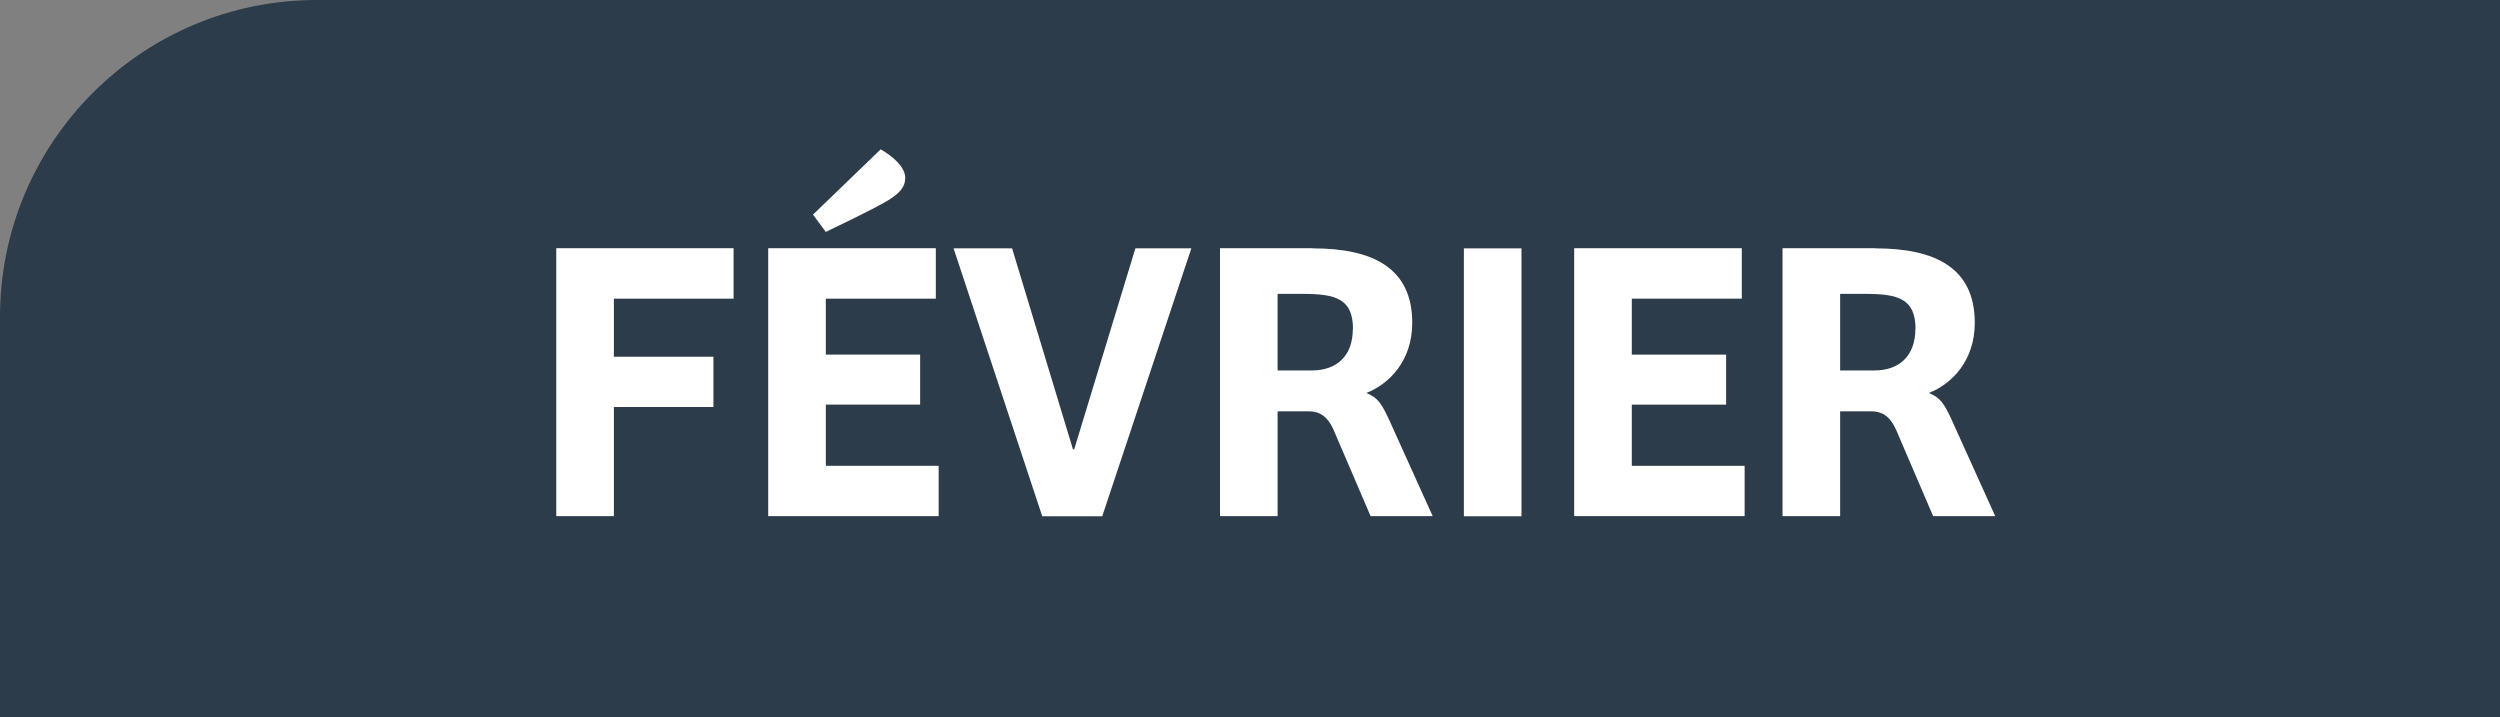
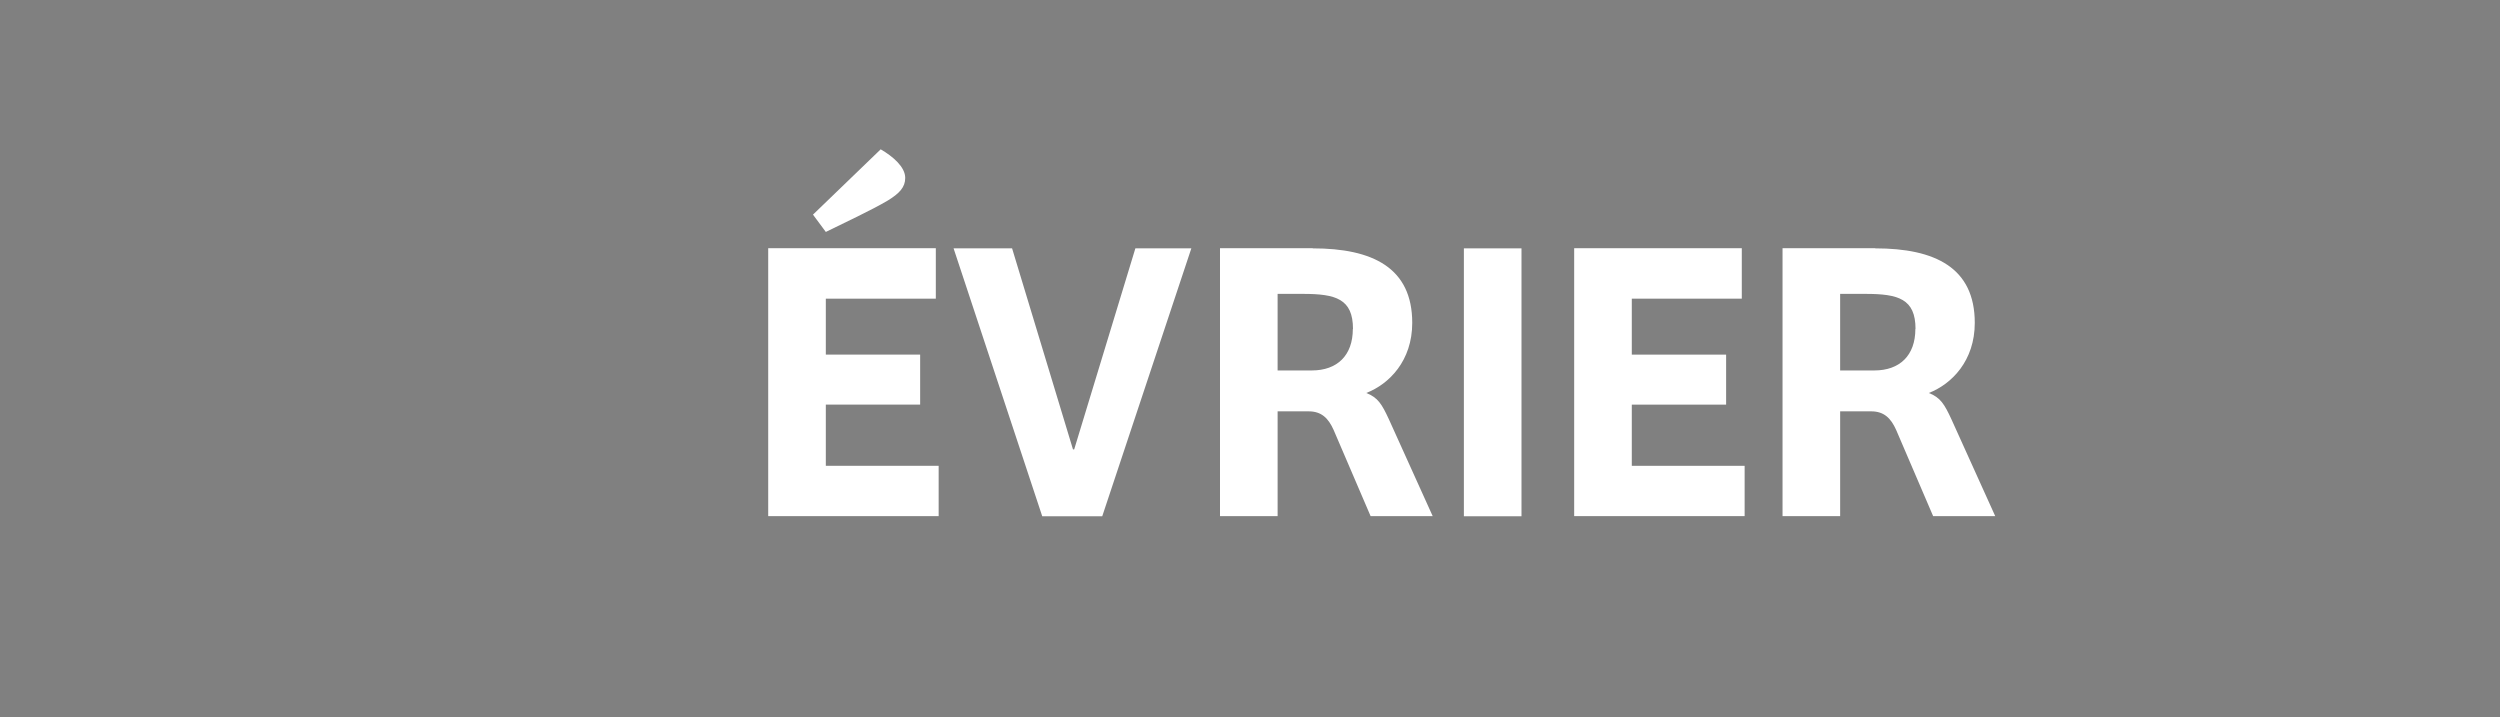
<svg xmlns="http://www.w3.org/2000/svg" id="Calque_2" viewBox="0 0 167.5 48.04">
  <rect x="0" y="0" width="167.5" height="48.04" fill="#808080" stroke="none" />
  <defs>
    <style>.cls-1{fill:#2c3c4b;}.cls-1,.cls-2{stroke-width:0px;}.cls-2{fill:#fff;}</style>
  </defs>
  <g id="Calque_1-2">
-     <path class="cls-1" d="m21.23,0h146.27v48.04H0v-26.81C0,9.51,9.51,0,21.23,0Z" />
-     <path class="cls-2" d="m49.15,16.64v3.37h-8.02v3.89h6.67v3.37h-6.67v7.31h-3.86v-17.95h11.88Z" />
    <path class="cls-2" d="m62.7,16.64v3.37h-7.37v3.75h6.32v3.35h-6.32v4.1h7.56v3.37h-11.42v-17.95h11.23Zm-3.7-6.64c.84.49,1.65,1.19,1.65,1.92,0,.62-.38,1.03-1.16,1.51-1.13.67-2.89,1.48-4.16,2.11l-.86-1.16,4.53-4.37Z" />
    <path class="cls-2" d="m67.81,16.64l4.08,13.47h.08l4.1-13.47h3.75l-5.97,17.95h-4.02l-5.94-17.95h3.91Z" />
    <path class="cls-2" d="m87.95,16.64c4.02,0,6.67,1.3,6.67,4.99,0,2.54-1.54,4.1-3.08,4.7.78.3,1.05.76,1.51,1.75l2.94,6.5h-4.16l-2.48-5.78c-.35-.78-.81-1.24-1.67-1.24h-2.08v7.02h-3.86v-17.95h6.21Zm2.7,5.4c0-2.02-1.16-2.35-3.35-2.35h-1.7v5.13h2.29c1.7,0,2.75-1,2.75-2.78Z" />
    <path class="cls-2" d="m101.94,16.64v17.95h-3.86v-17.95h3.86Z" />
    <path class="cls-2" d="m116.7,16.64v3.37h-7.37v3.75h6.32v3.35h-6.32v4.1h7.56v3.37h-11.42v-17.95h11.23Z" />
    <path class="cls-2" d="m125.64,16.64c4.02,0,6.67,1.3,6.67,4.99,0,2.54-1.54,4.1-3.08,4.7.78.3,1.05.76,1.51,1.75l2.94,6.5h-4.16l-2.48-5.78c-.35-.78-.81-1.24-1.67-1.24h-2.08v7.02h-3.86v-17.95h6.21Zm2.7,5.4c0-2.02-1.16-2.35-3.35-2.35h-1.7v5.13h2.29c1.7,0,2.75-1,2.75-2.78Z" />
  </g>
</svg>